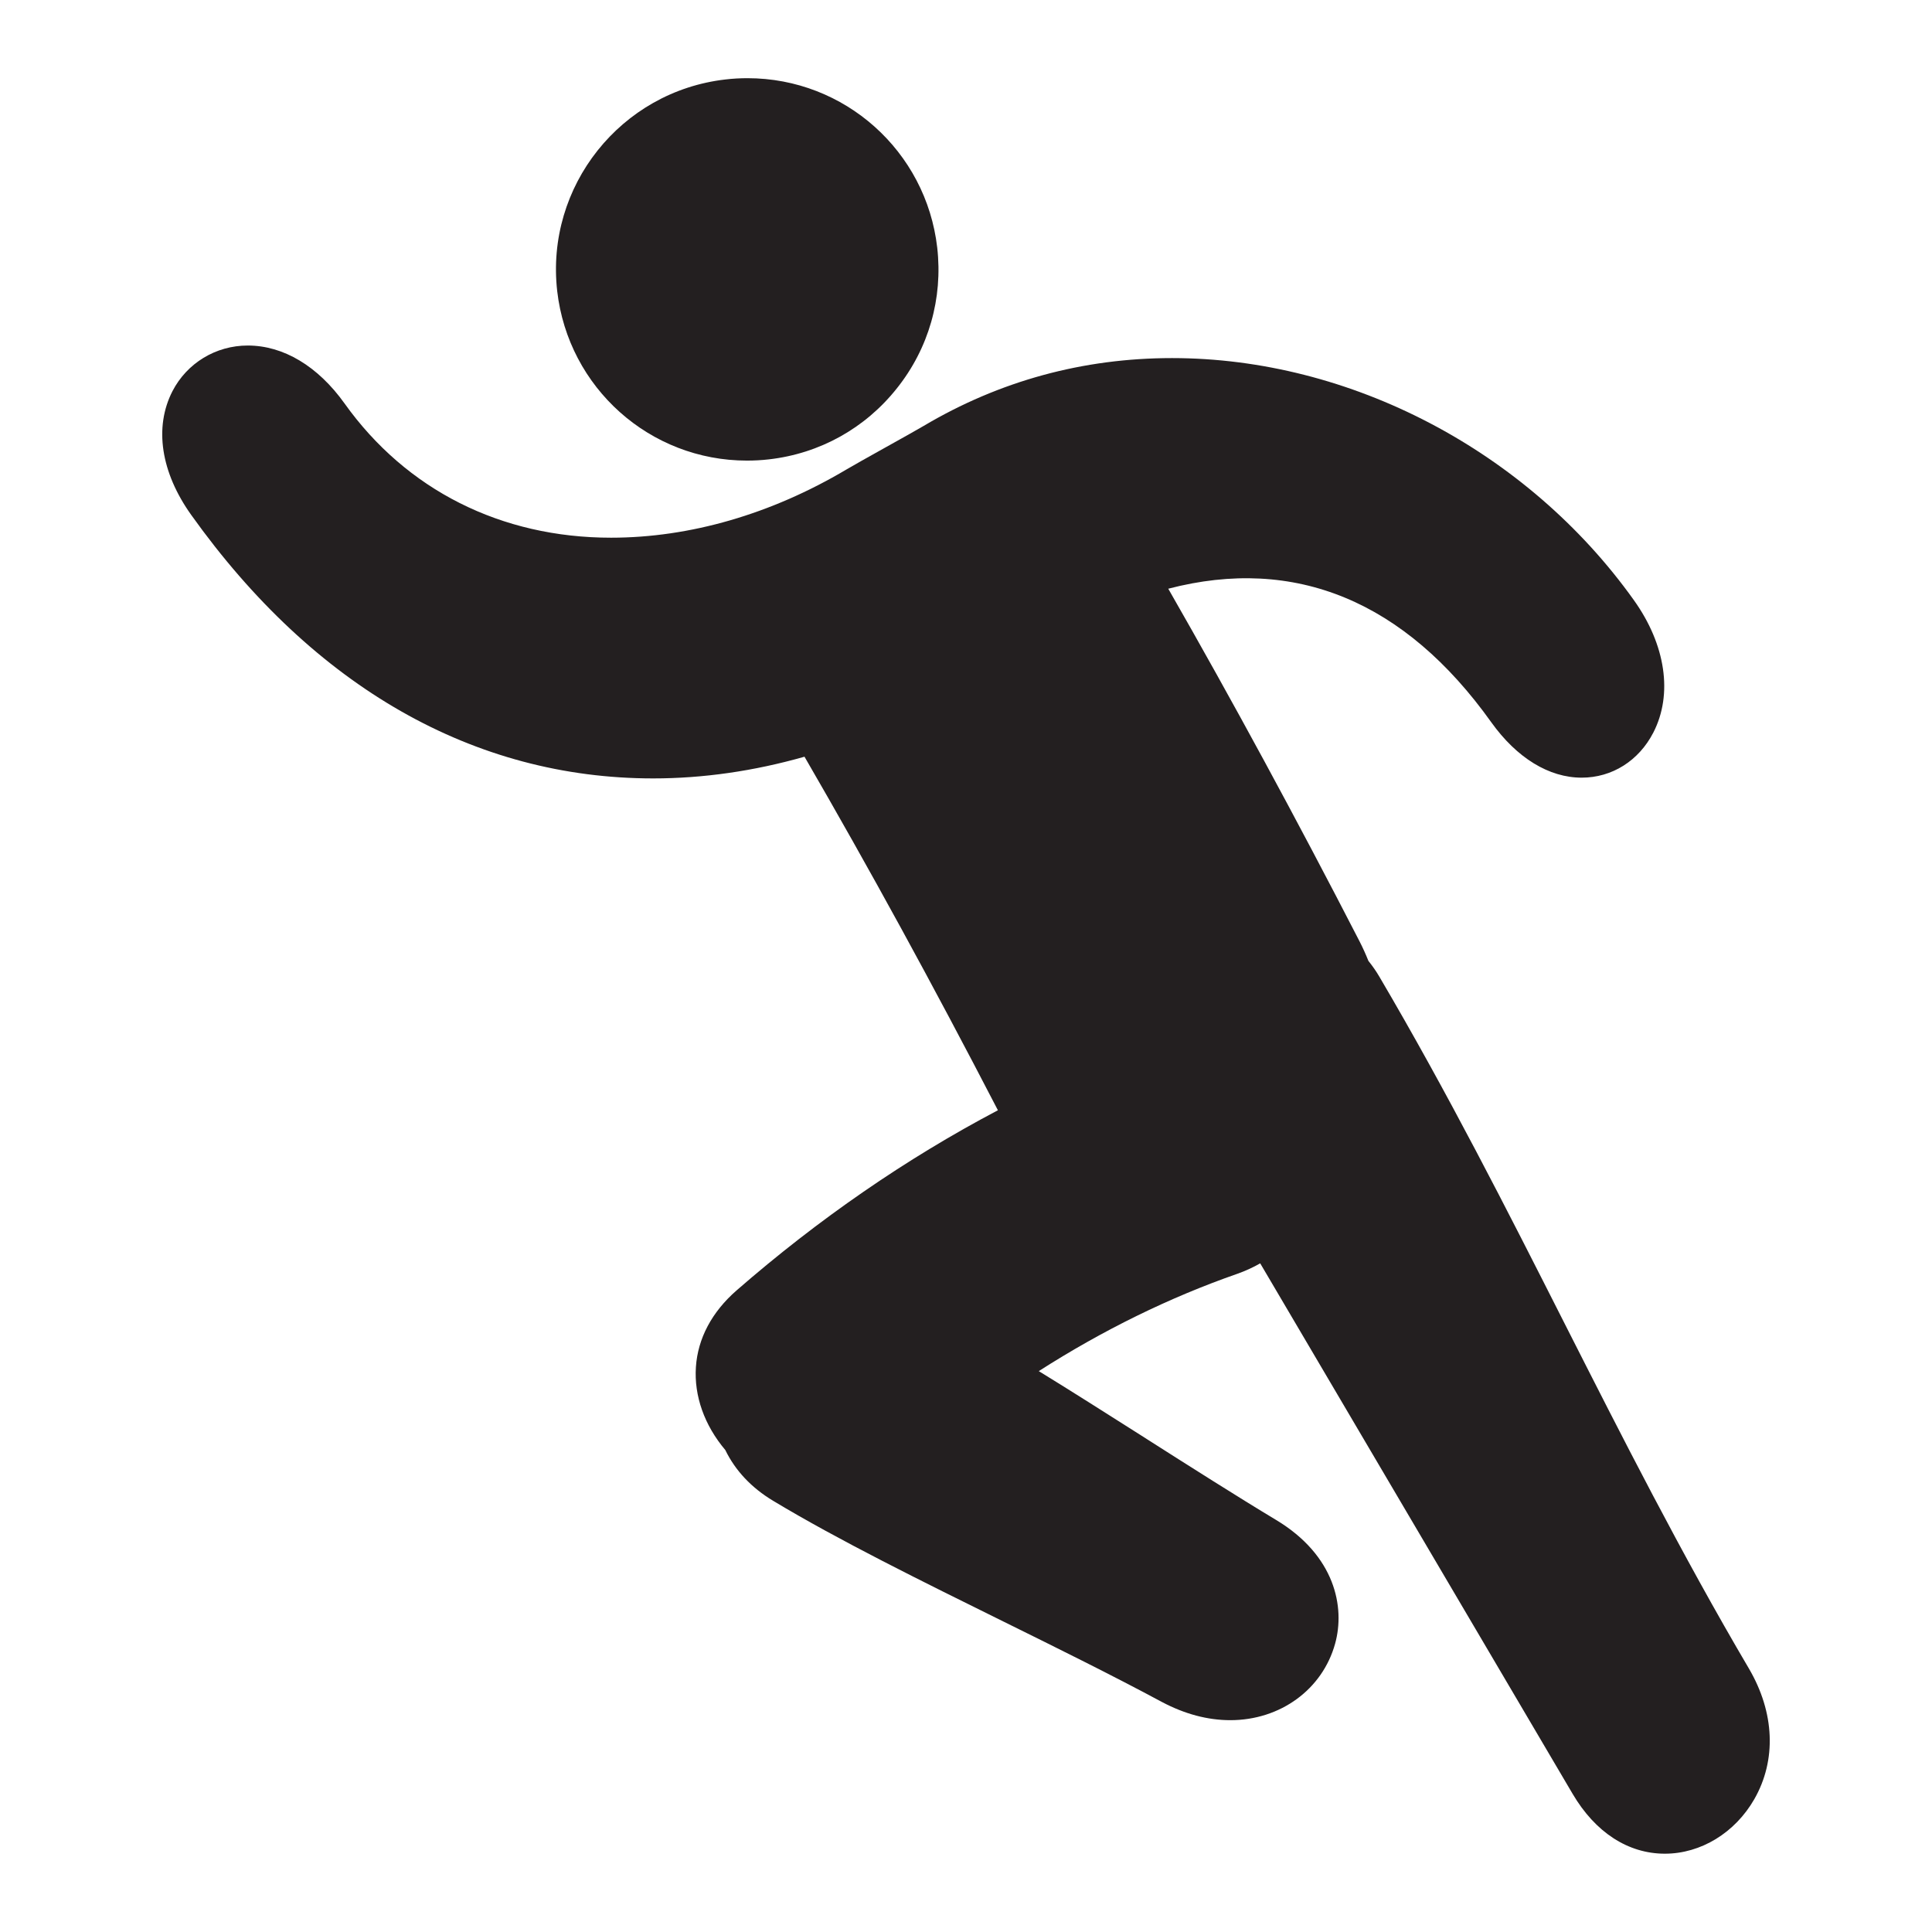
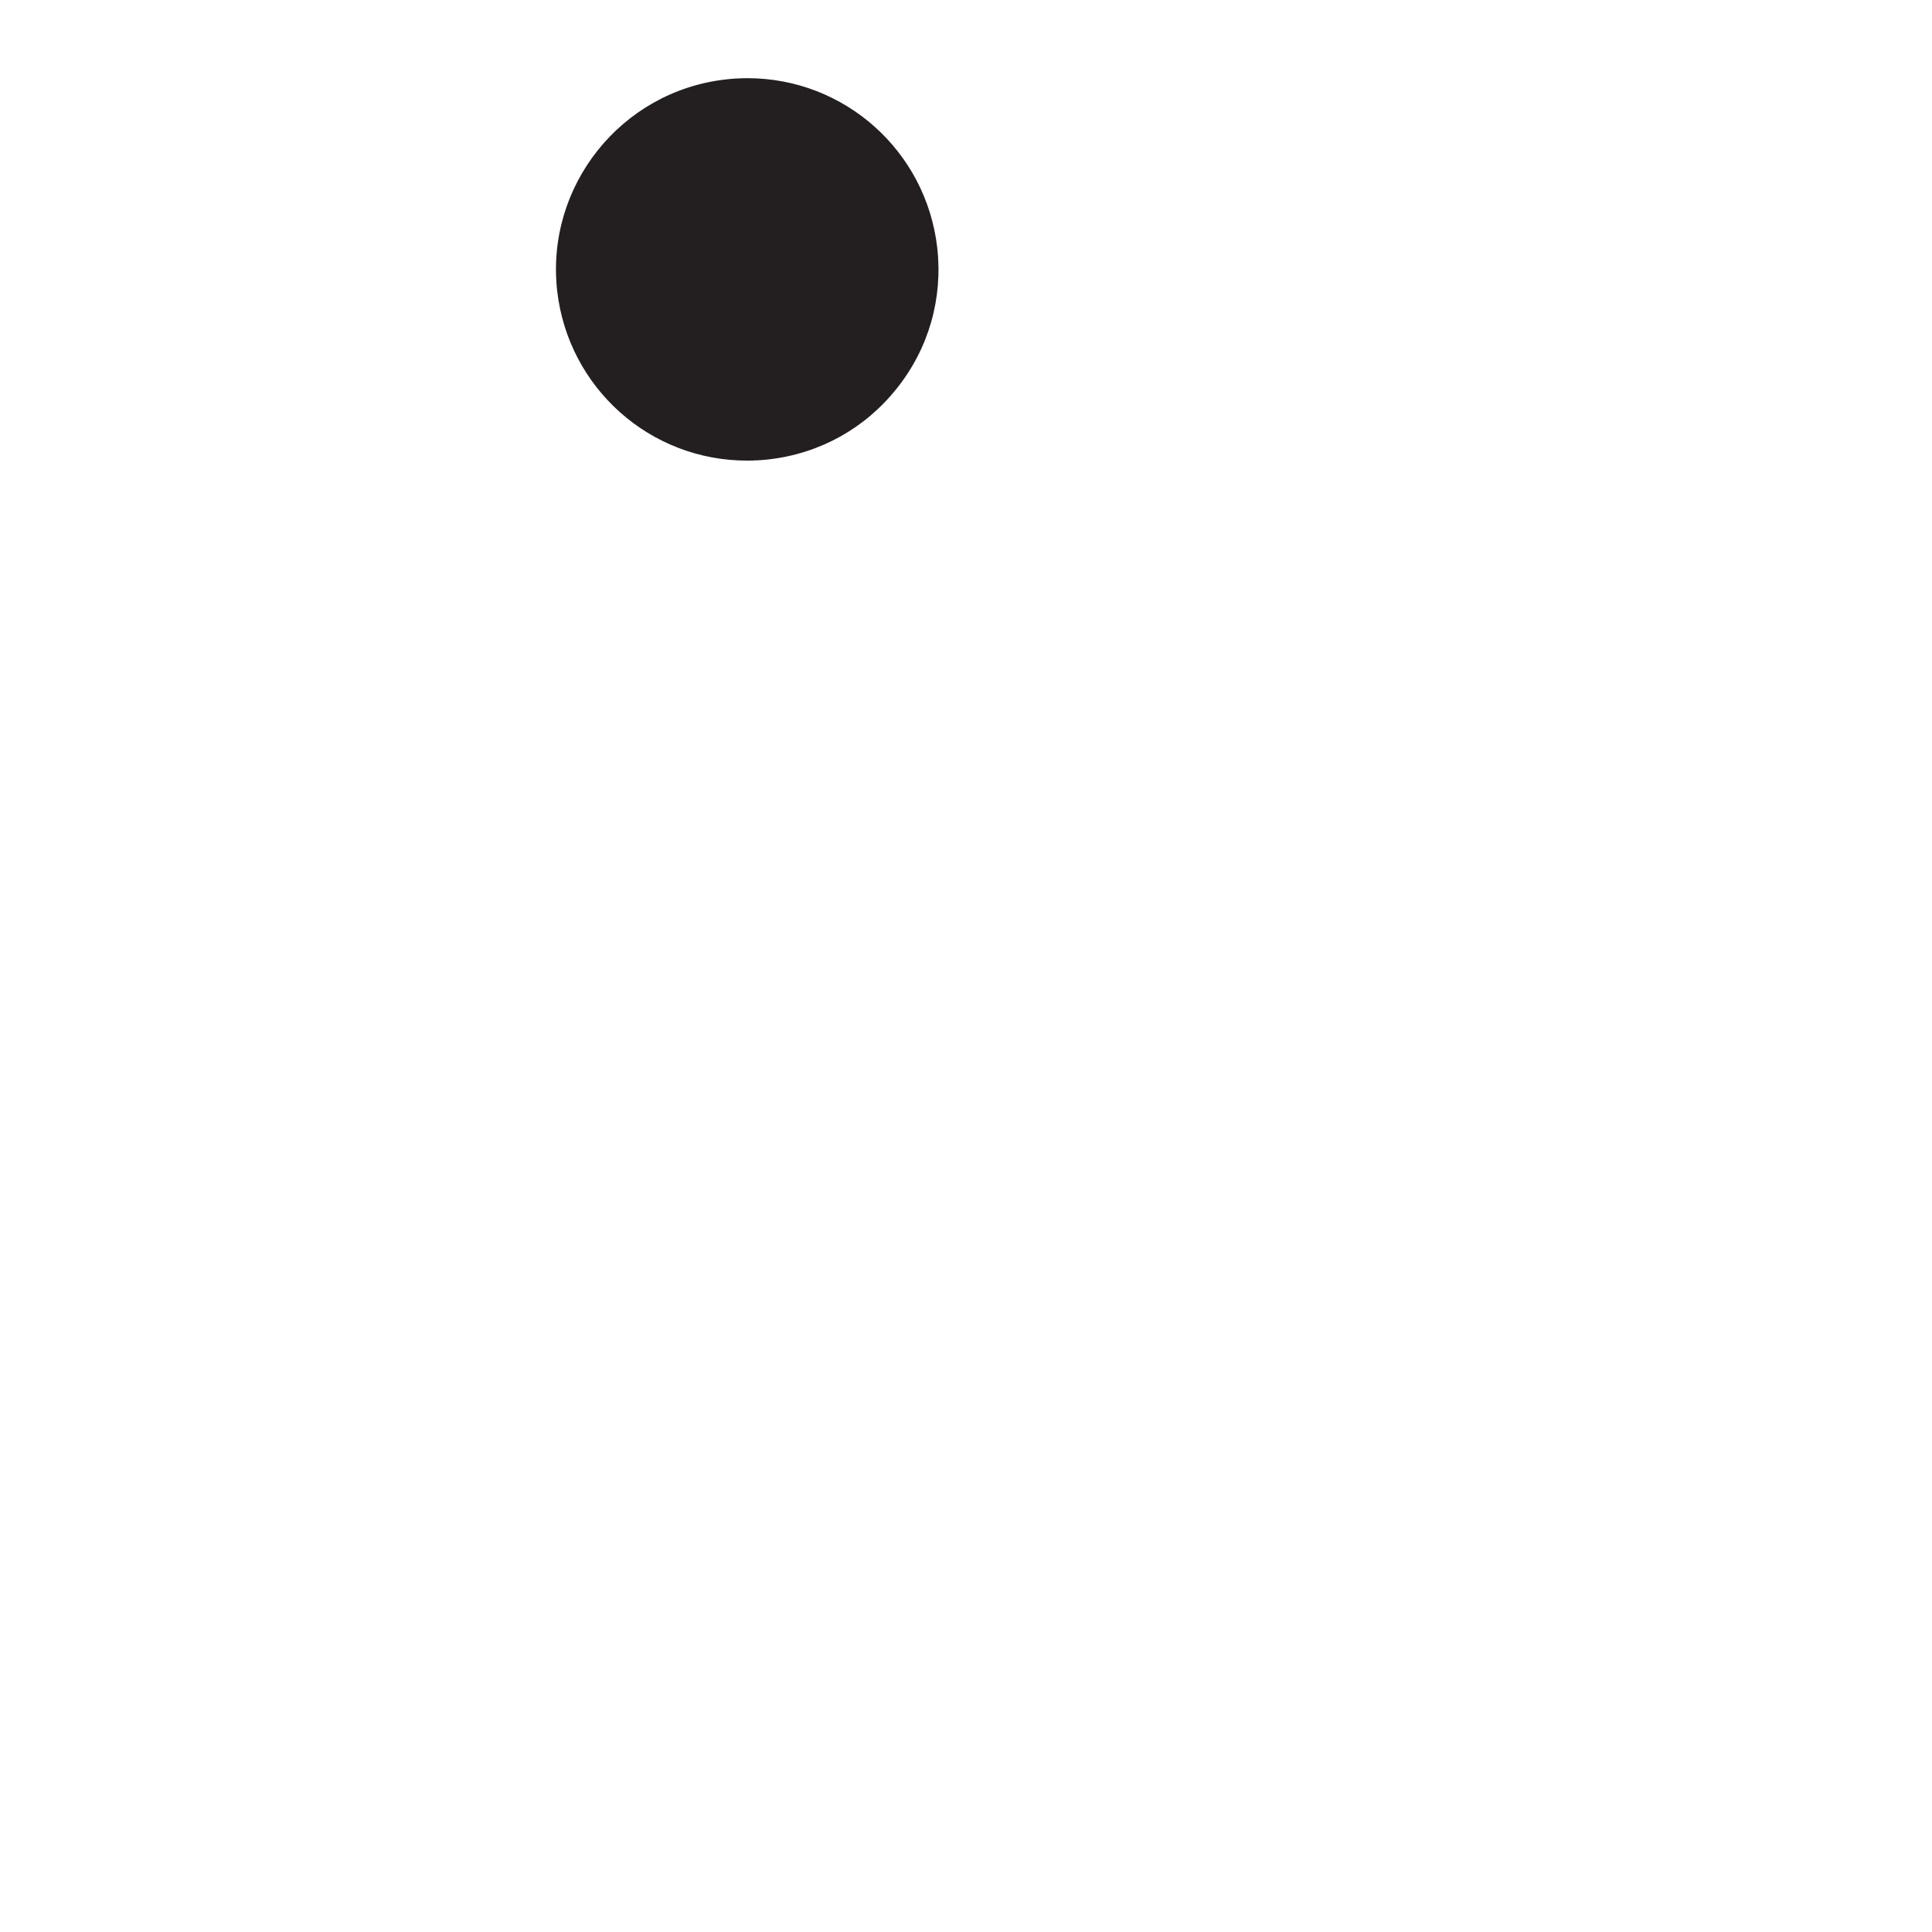
<svg xmlns="http://www.w3.org/2000/svg" version="1.1" id="Layer_1" x="0px" y="0px" width="64px" height="64px" viewBox="0 0 64 64" enable-background="new 0 0 64 64" xml:space="preserve">
  <g>
    <g>
      <path fill="#231F20" d="M24.744,15.258c0.241,0,0.485-0.013,0.727-0.041c1.68-0.191,3.188-1.028,4.239-2.353    c1.056-1.323,1.528-2.979,1.337-4.66c-0.367-3.199-3.068-5.614-6.285-5.614c-0.242,0-0.488,0.013-0.728,0.042    c-3.47,0.396-5.971,3.54-5.576,7.011C18.827,12.846,21.526,15.258,24.744,15.258z" />
    </g>
    <g>
-       <path fill="#231F20" d="M57.934,55.271c-2.243-3.81-4.207-7.685-6.106-11.431c-1.901-3.754-3.868-7.633-6.139-11.493    c-0.101-0.172-0.214-0.335-0.359-0.517c-0.087-0.218-0.184-0.432-0.289-0.638c-2.09-4.061-4.223-7.994-6.341-11.69    c4.206-1.097,7.84,0.415,10.702,4.426c0.847,1.182,1.91,1.833,2.993,1.833c1.006,0,1.892-0.559,2.374-1.494    c0.652-1.268,0.412-2.909-0.646-4.388c-3.529-4.945-9.392-8.017-15.297-8.017c-2.948,0-5.718,0.757-8.232,2.249    c-0.194,0.115-0.723,0.411-1.287,0.725c-0.539,0.301-1.074,0.6-1.271,0.718c-2.489,1.477-5.183,2.258-7.793,2.258    c-3.647,0-6.783-1.58-8.83-4.448c-0.884-1.236-2.024-1.918-3.206-1.918c-1.058,0-2.013,0.581-2.495,1.514    C5.1,14.155,5.327,15.648,6.336,17.06c4.076,5.709,9.368,8.726,15.301,8.726c1.648,0,3.334-0.241,5.013-0.719    c2.15,3.709,4.248,7.542,6.407,11.712c-3.035,1.598-5.948,3.608-8.661,5.971c-0.815,0.713-1.28,1.587-1.343,2.533    c-0.065,0.956,0.281,1.931,0.973,2.75c0.334,0.685,0.867,1.252,1.585,1.683c2.169,1.306,4.934,2.668,7.624,3.997    c1.776,0.877,3.615,1.786,5.253,2.666c0.756,0.401,1.517,0.604,2.267,0.604c1.657,0,3.052-1.017,3.472-2.533    c0.337-1.213-0.001-2.927-1.96-4.103c-1.228-0.737-2.922-1.813-4.282-2.679l-0.066-0.043c-1.207-0.766-2.454-1.559-3.508-2.205    c2.122-1.358,4.332-2.441,6.569-3.221c0.27-0.095,0.526-0.212,0.766-0.349l10.347,17.57c0.753,1.281,1.84,1.986,3.058,1.986    c1.19,0,2.323-0.691,2.963-1.807C58.854,58.305,58.789,56.728,57.934,55.271z" />
-     </g>
+       </g>
  </g>
</svg>